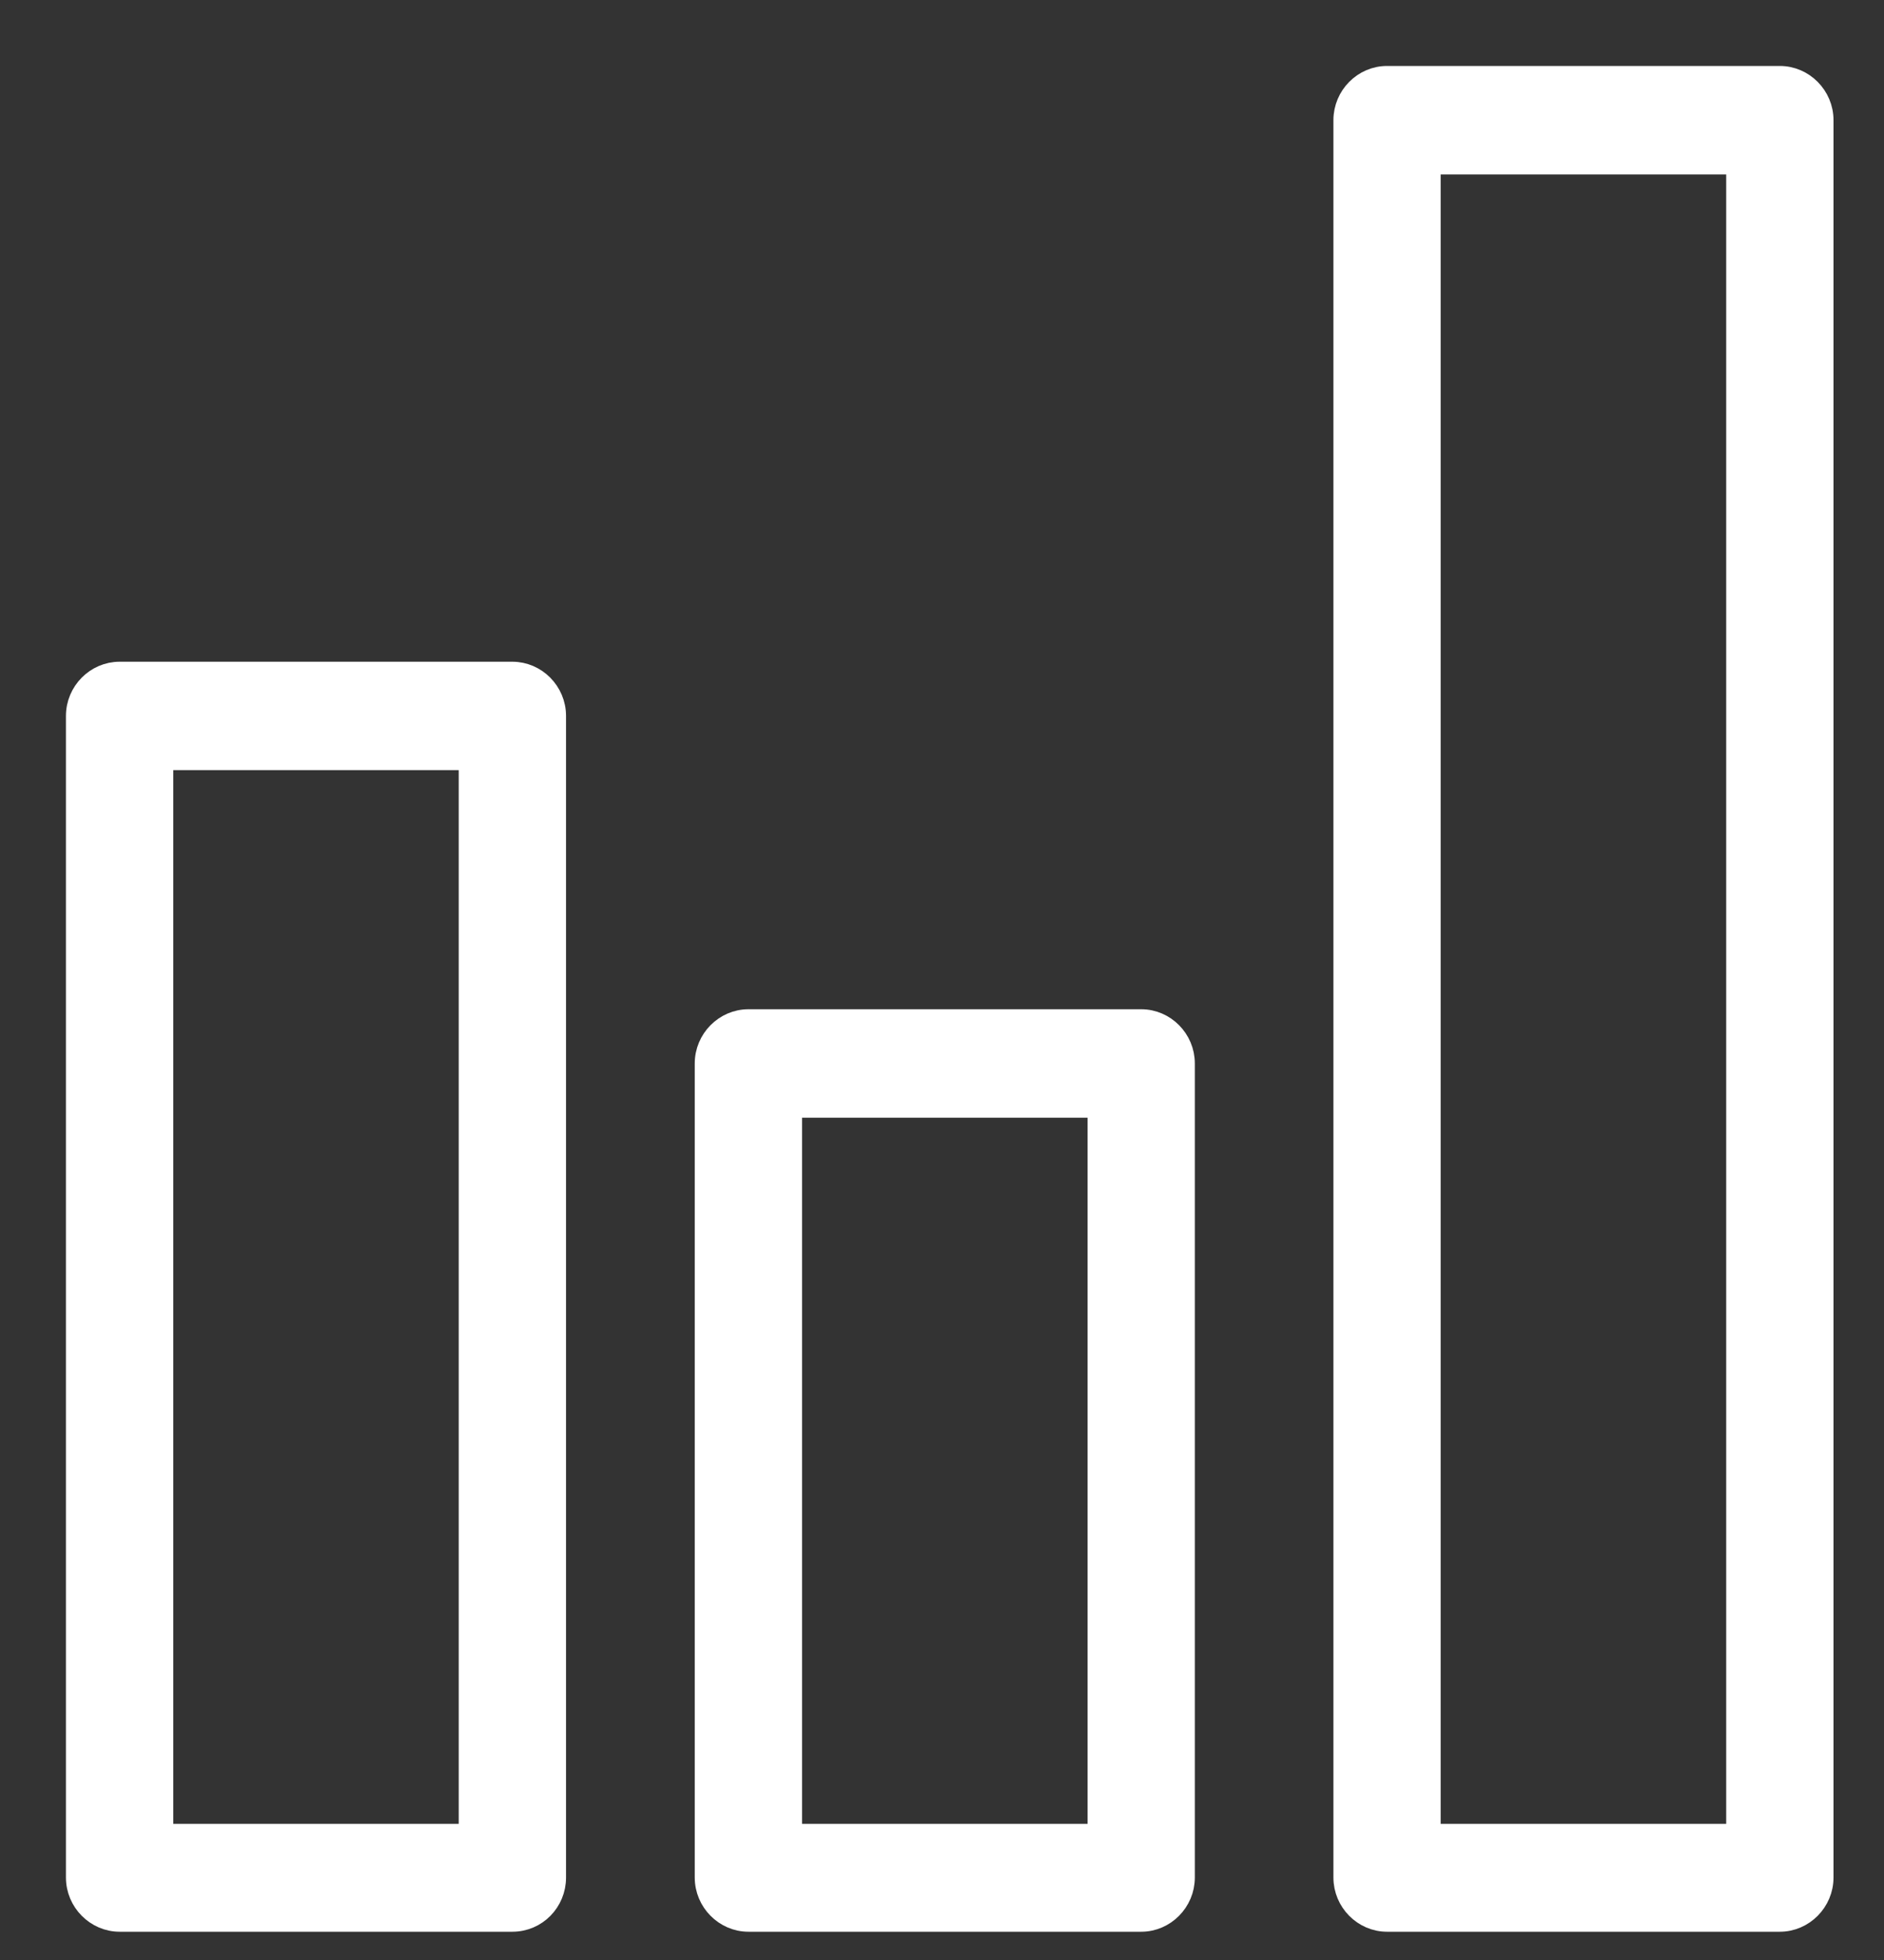
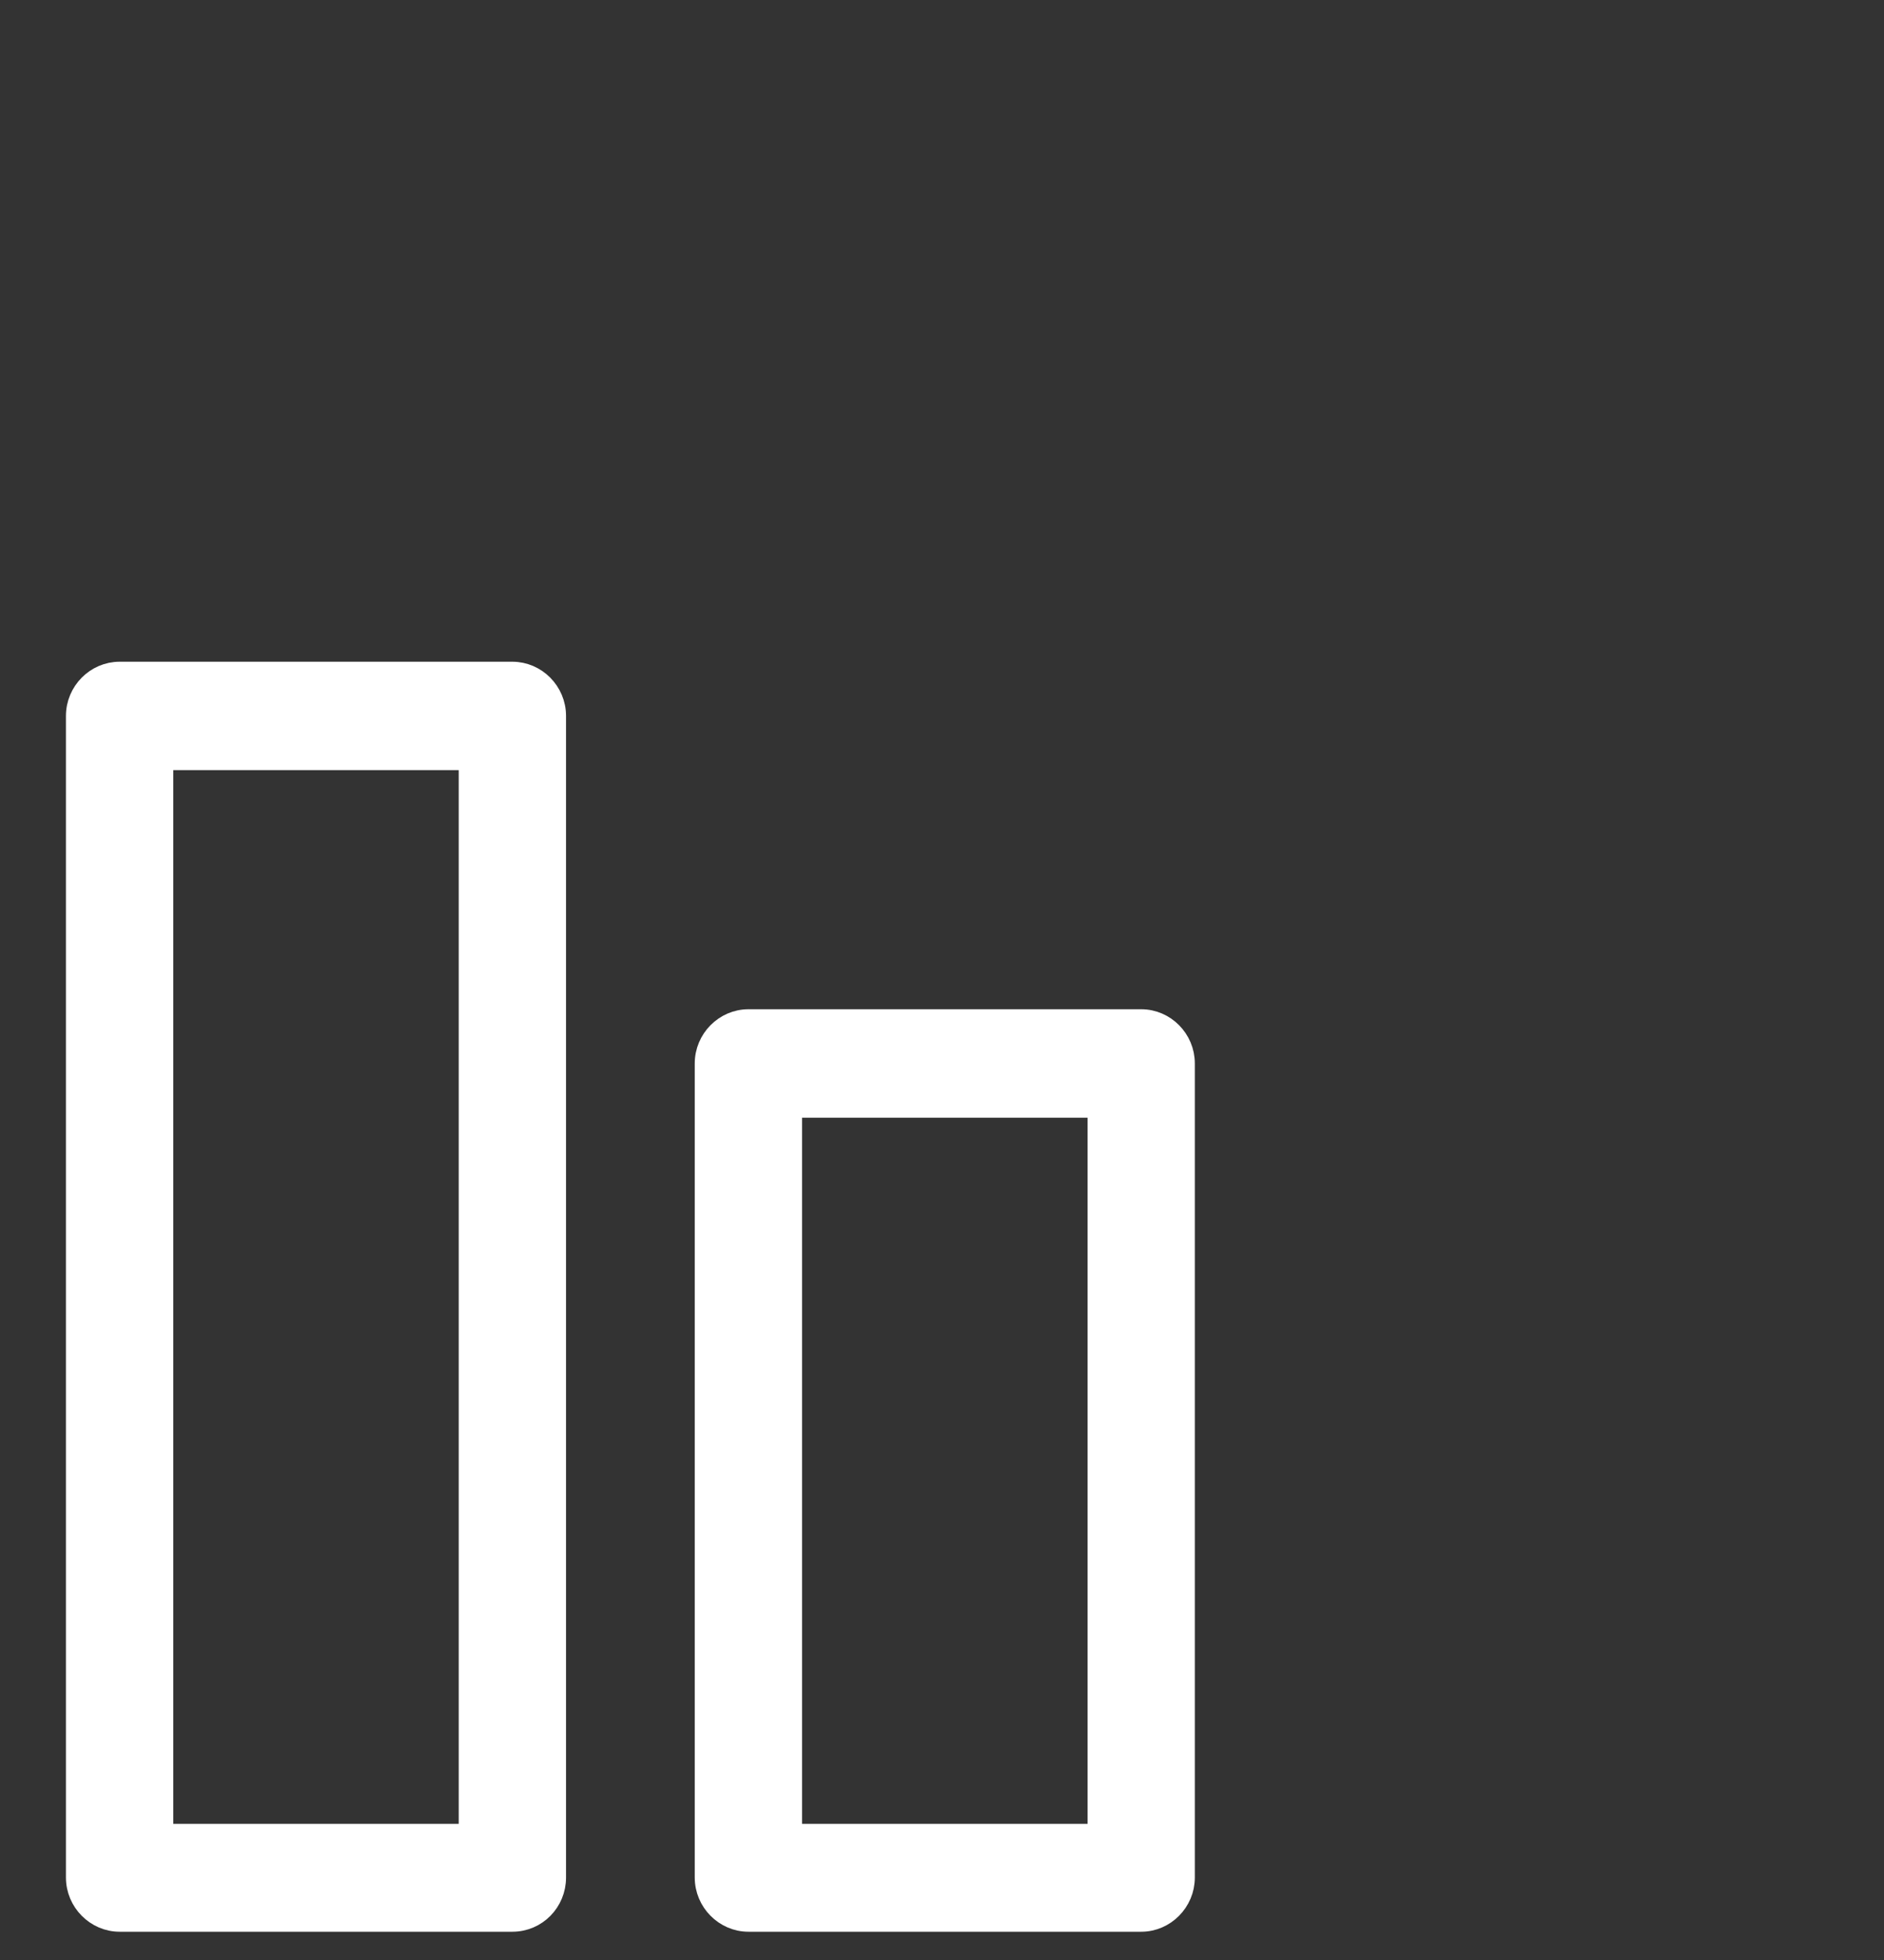
<svg xmlns="http://www.w3.org/2000/svg" width="25" height="26" viewBox="0 0 25 26" fill="none">
  <rect x="0" y="0" width="25" height="26" fill="#333333" stroke="none" />
  <path d="M2.174 24.319H6.212V10.091H2.174V24.319ZM6.799 25.5H1.587C1.267 25.5 1 25.233 1 24.906V9.497C1 9.169 1.267 8.903 1.587 8.903H6.799C7.119 8.903 7.386 9.169 7.386 9.497V24.906C7.386 25.233 7.127 25.5 6.799 25.5Z" fill="white" stroke="white" stroke-width="0.25" />
-   <path d="M10.518 24.319H14.557V14.702H10.518V24.319ZM15.144 25.5H9.931C9.611 25.5 9.344 25.233 9.344 24.906V14.107C9.344 13.78 9.611 13.513 9.931 13.513H15.144C15.464 13.513 15.73 13.78 15.73 14.107V24.906C15.73 25.233 15.464 25.5 15.144 25.5Z" fill="white" stroke="white" stroke-width="0.25" />
-   <path d="M18.992 24.319H23.031V2.189H18.992V24.319ZM23.618 25.5H18.405C18.085 25.5 17.819 25.233 17.819 24.906V1.594C17.819 1.267 18.085 1 18.405 1H23.618C23.938 1 24.205 1.267 24.205 1.594V24.906C24.205 25.233 23.938 25.5 23.618 25.5Z" fill="white" stroke="white" stroke-width="0.25" />
+   <path d="M10.518 24.319H14.557V14.702H10.518ZM15.144 25.5H9.931C9.611 25.5 9.344 25.233 9.344 24.906V14.107C9.344 13.78 9.611 13.513 9.931 13.513H15.144C15.464 13.513 15.73 13.78 15.73 14.107V24.906C15.73 25.233 15.464 25.5 15.144 25.5Z" fill="white" stroke="white" stroke-width="0.25" />
</svg>